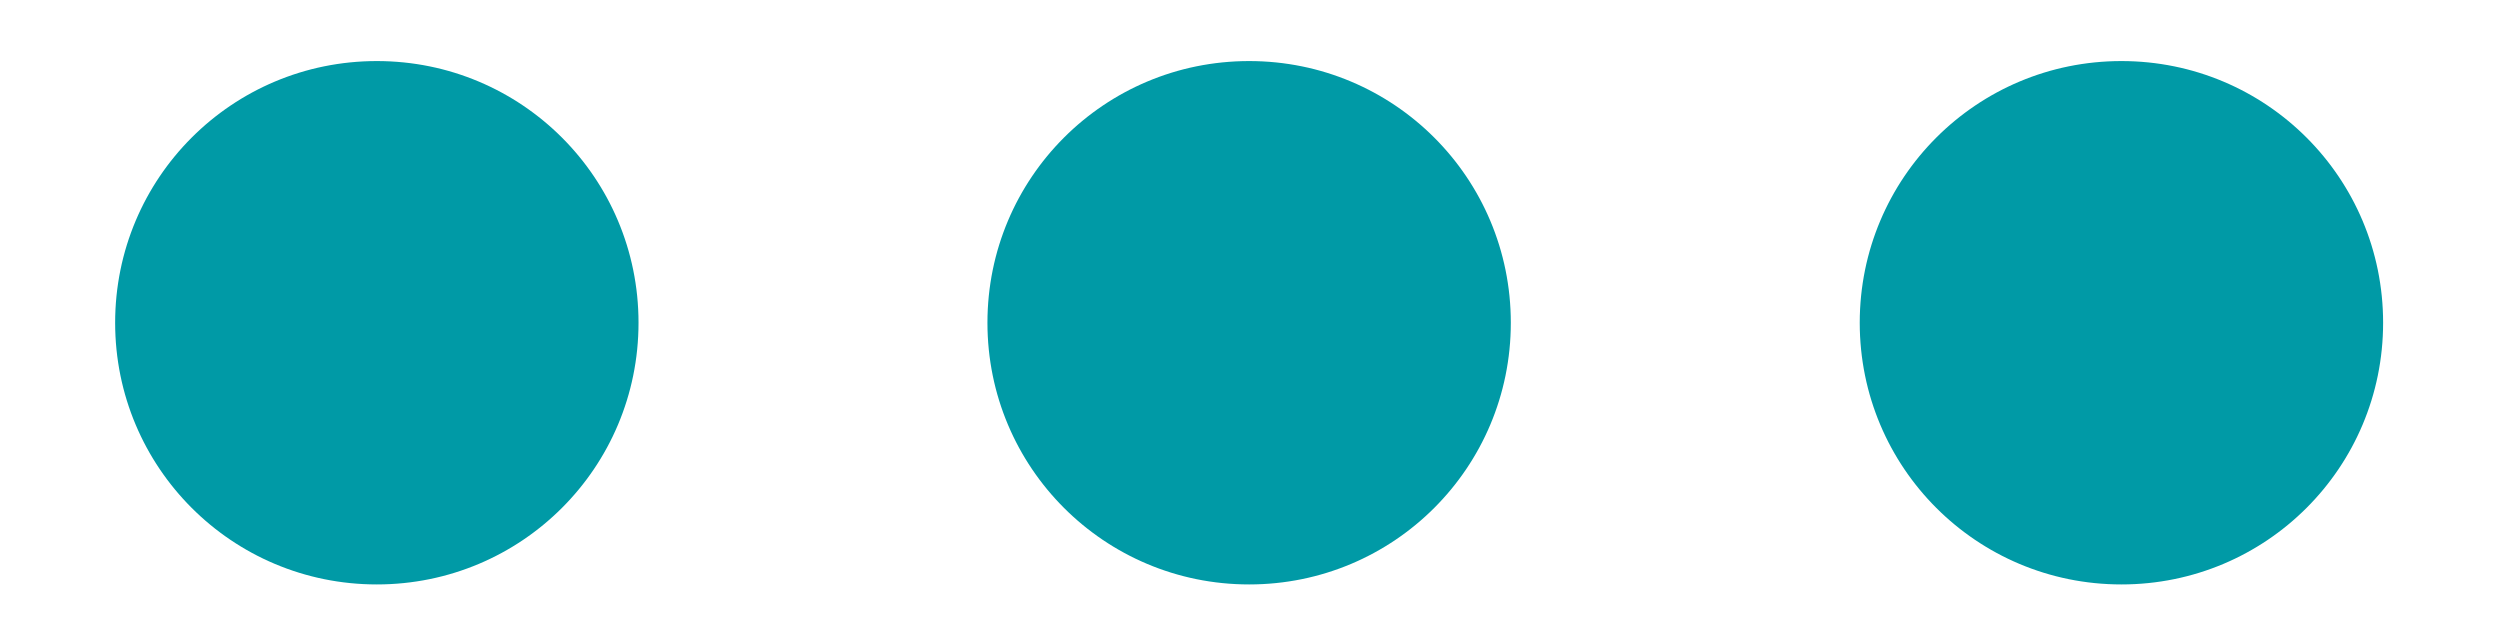
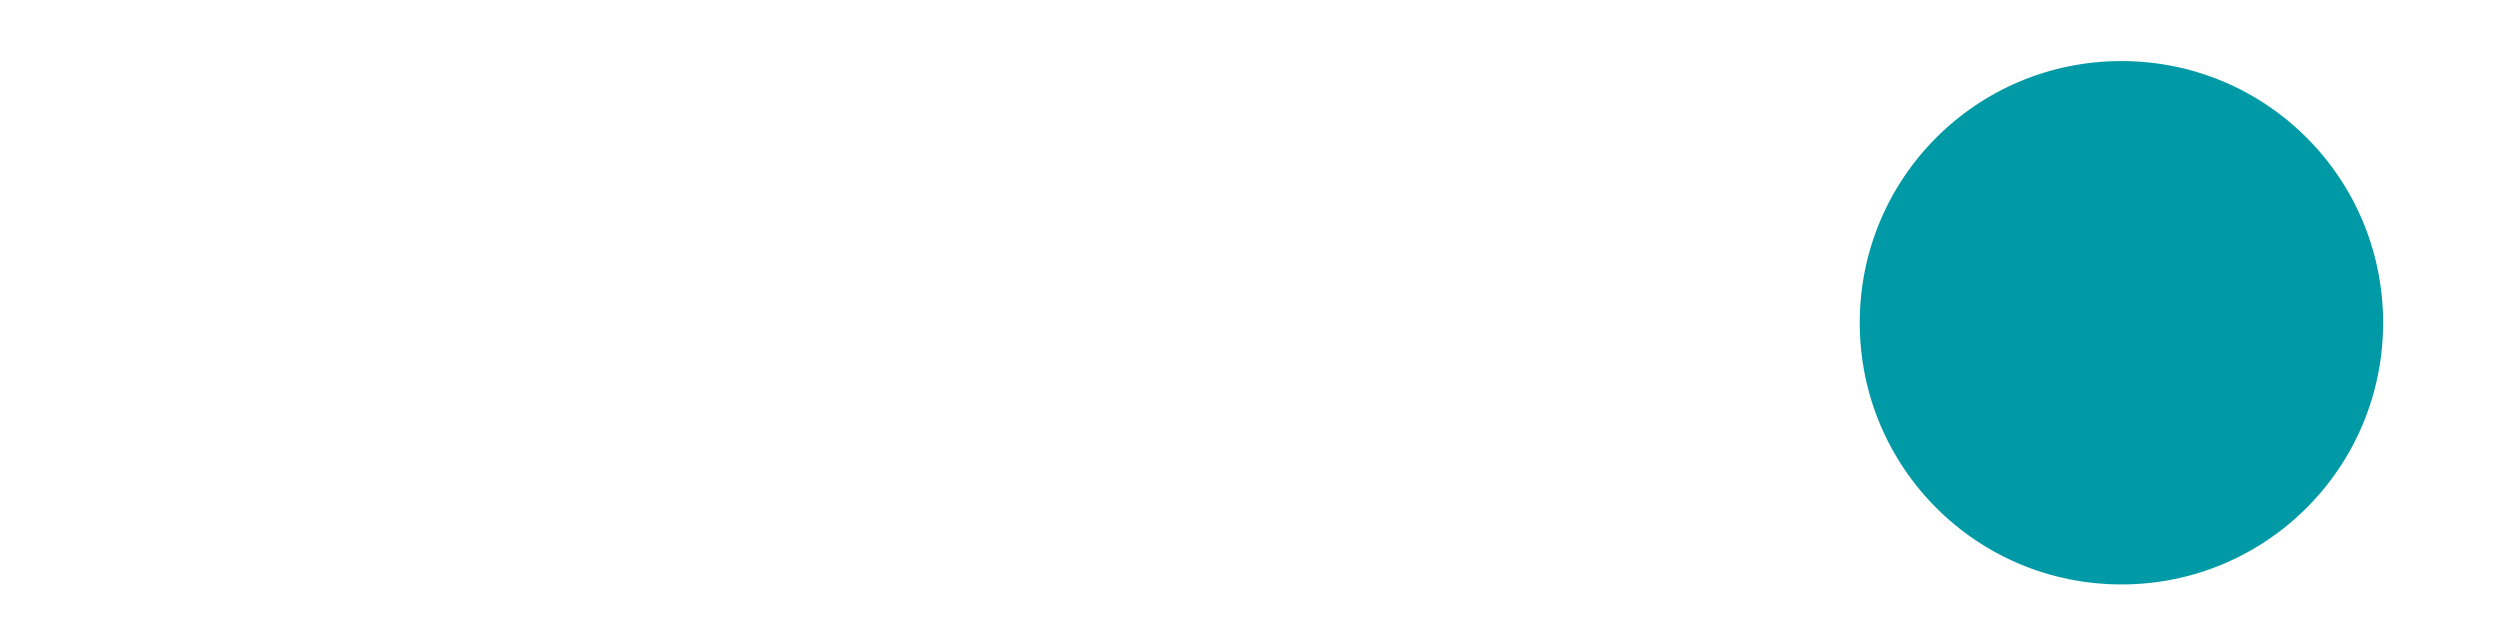
<svg xmlns="http://www.w3.org/2000/svg" version="1.1" x="0px" y="0px" viewBox="0 0 143.3 36.9" style="enable-background:new 0 0 143.3 36.9;" xml:space="preserve">
  <style type="text/css">
	.st0{fill:#009AA6;}
</style>
  <g id="Livello_1">
</g>
  <g id="Modalità_Isolamento">
    <g>
-       <path class="st0" d="M36.6,18.5c0,8.3-6.7,15-15,15c-8.3,0-15-6.7-15-15c0-8.3,6.7-15,15-15C29.9,3.5,36.6,10.2,36.6,18.5" />
-       <path class="st0" d="M86.6,18.5c0,8.3-6.7,15-15,15c-8.3,0-15-6.7-15-15c0-8.3,6.7-15,15-15C79.9,3.5,86.6,10.2,86.6,18.5" />
      <path class="st0" d="M136.6,18.5c0,8.3-6.7,15-15,15c-8.3,0-15-6.7-15-15c0-8.3,6.7-15,15-15C129.9,3.5,136.6,10.2,136.6,18.5" />
    </g>
  </g>
</svg>